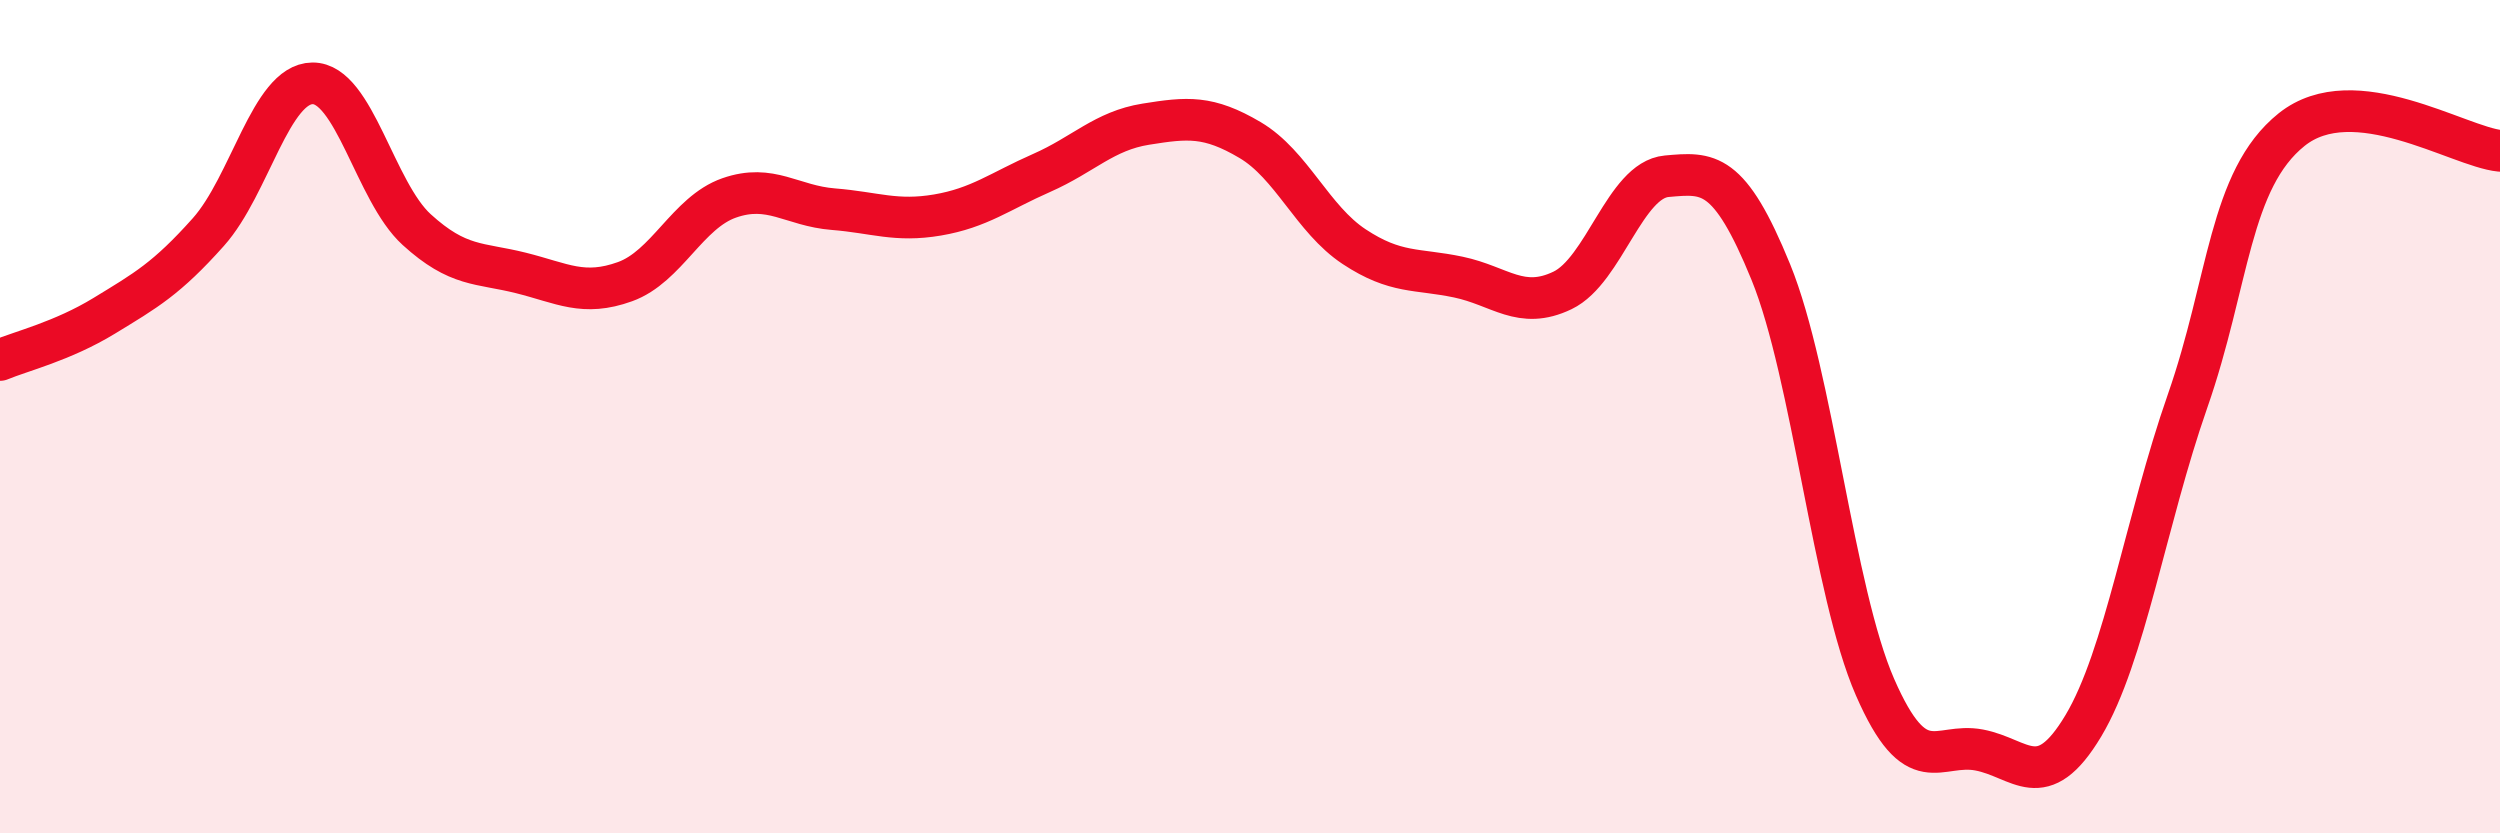
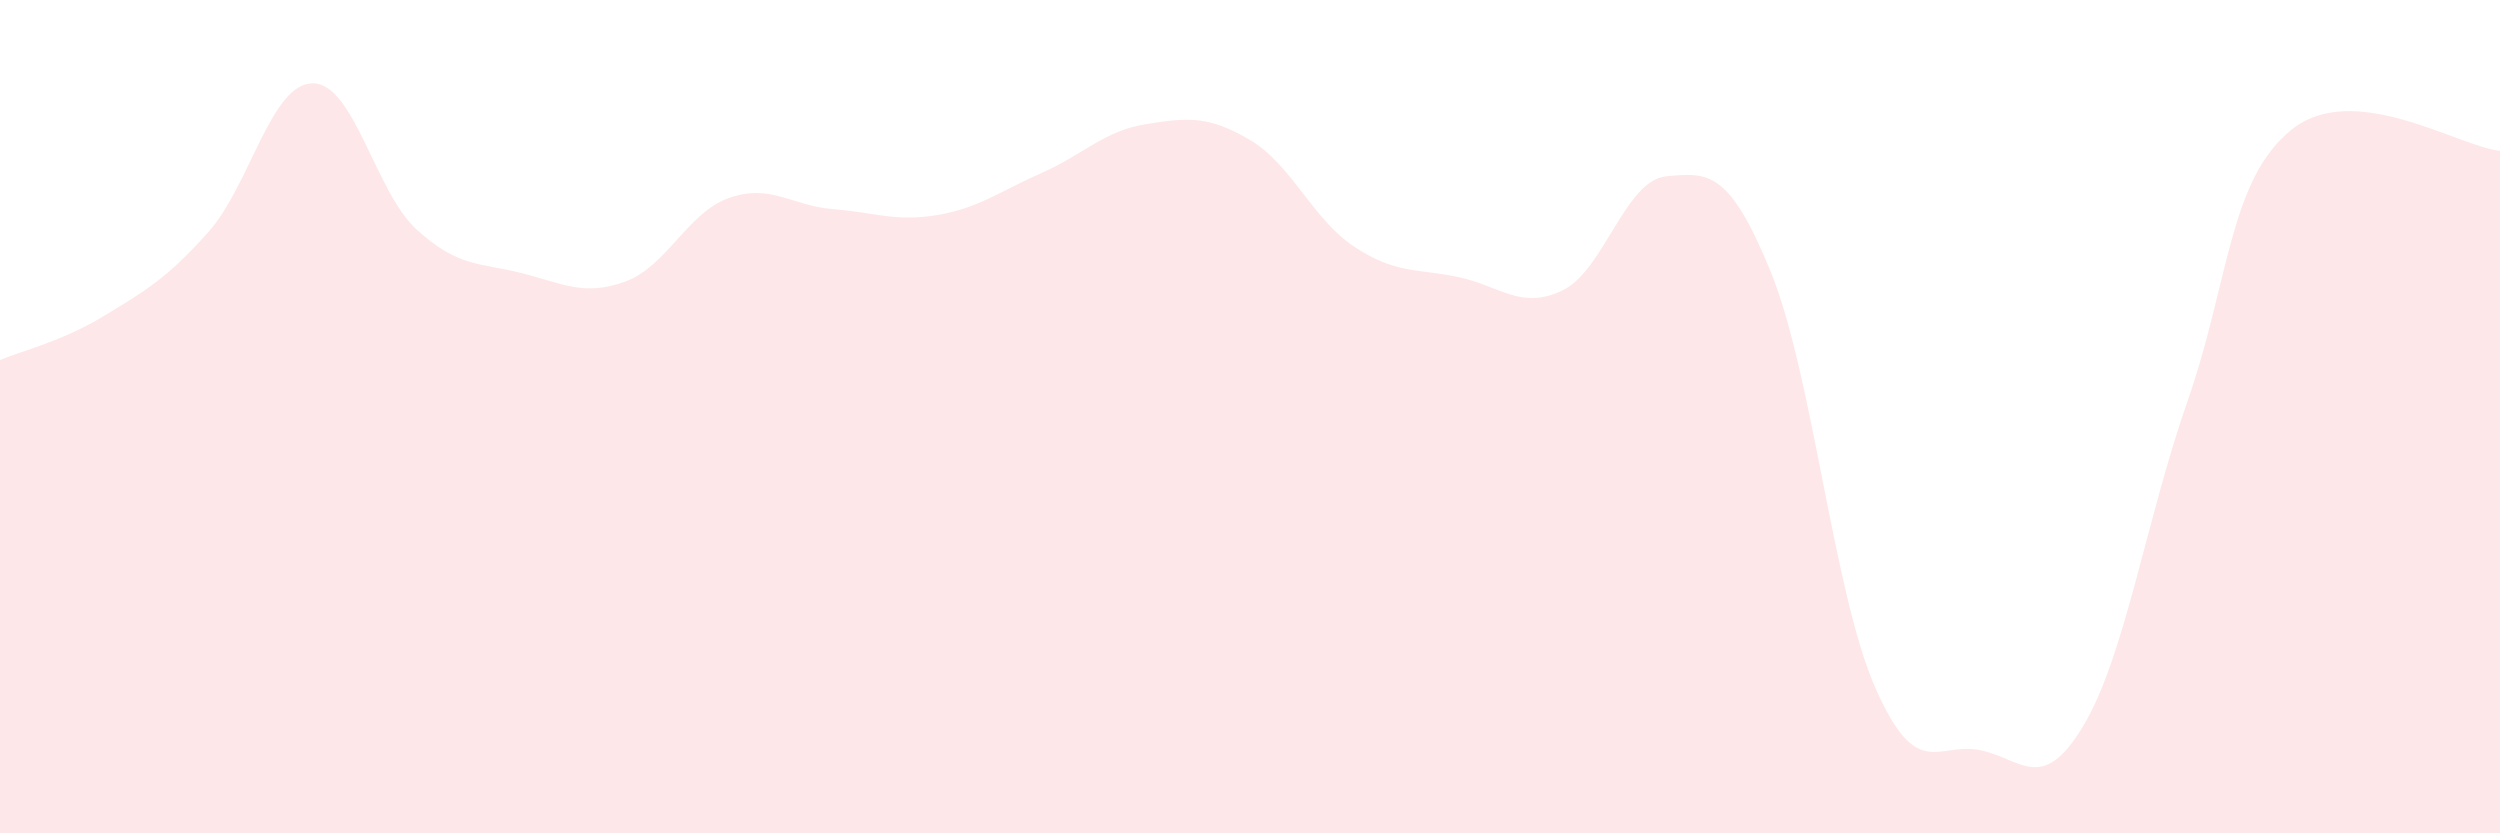
<svg xmlns="http://www.w3.org/2000/svg" width="60" height="20" viewBox="0 0 60 20">
  <path d="M 0,8.64 C 0.5,8.43 1.5,8.19 2.5,7.58 C 3.5,6.97 4,6.69 5,5.57 C 6,4.45 6.5,2.01 7.5,2 C 8.5,1.99 9,4.6 10,5.51 C 11,6.42 11.5,6.3 12.5,6.55 C 13.5,6.8 14,7.12 15,6.76 C 16,6.4 16.5,5.1 17.5,4.75 C 18.5,4.4 19,4.94 20,5.02 C 21,5.1 21.5,5.33 22.5,5.16 C 23.5,4.99 24,4.59 25,4.15 C 26,3.71 26.5,3.14 27.5,2.98 C 28.5,2.82 29,2.77 30,3.36 C 31,3.95 31.5,5.26 32.5,5.92 C 33.5,6.58 34,6.44 35,6.65 C 36,6.86 36.5,7.45 37.5,6.97 C 38.5,6.49 39,4.32 40,4.23 C 41,4.14 41.5,4.08 42.5,6.53 C 43.5,8.98 44,14.2 45,16.49 C 46,18.78 46.5,17.81 47.5,18 C 48.5,18.19 49,19.09 50,17.42 C 51,15.75 51.5,12.49 52.5,9.63 C 53.5,6.77 53.5,4.31 55,3.11 C 56.5,1.91 59,3.52 60,3.62L60 20L0 20Z" fill="#EB0A25" opacity="0.1" stroke-linecap="round" stroke-linejoin="round" />
-   <path d="M 0,8.64 C 0.5,8.43 1.5,8.19 2.5,7.58 C 3.5,6.97 4,6.69 5,5.57 C 6,4.45 6.5,2.01 7.5,2 C 8.5,1.99 9,4.6 10,5.51 C 11,6.42 11.5,6.3 12.5,6.55 C 13.5,6.8 14,7.12 15,6.76 C 16,6.4 16.5,5.1 17.5,4.75 C 18.5,4.4 19,4.94 20,5.02 C 21,5.1 21.5,5.33 22.5,5.16 C 23.5,4.99 24,4.59 25,4.15 C 26,3.71 26.5,3.14 27.5,2.98 C 28.5,2.82 29,2.77 30,3.36 C 31,3.95 31.5,5.26 32.5,5.92 C 33.5,6.58 34,6.44 35,6.65 C 36,6.86 36.5,7.45 37.5,6.97 C 38.5,6.49 39,4.32 40,4.23 C 41,4.14 41.5,4.08 42.5,6.53 C 43.5,8.98 44,14.2 45,16.49 C 46,18.78 46.5,17.81 47.5,18 C 48.5,18.19 49,19.09 50,17.42 C 51,15.75 51.5,12.49 52.5,9.63 C 53.5,6.77 53.5,4.31 55,3.11 C 56.5,1.91 59,3.52 60,3.62" stroke="#EB0A25" stroke-width="1" fill="none" stroke-linecap="round" stroke-linejoin="round" />
</svg>